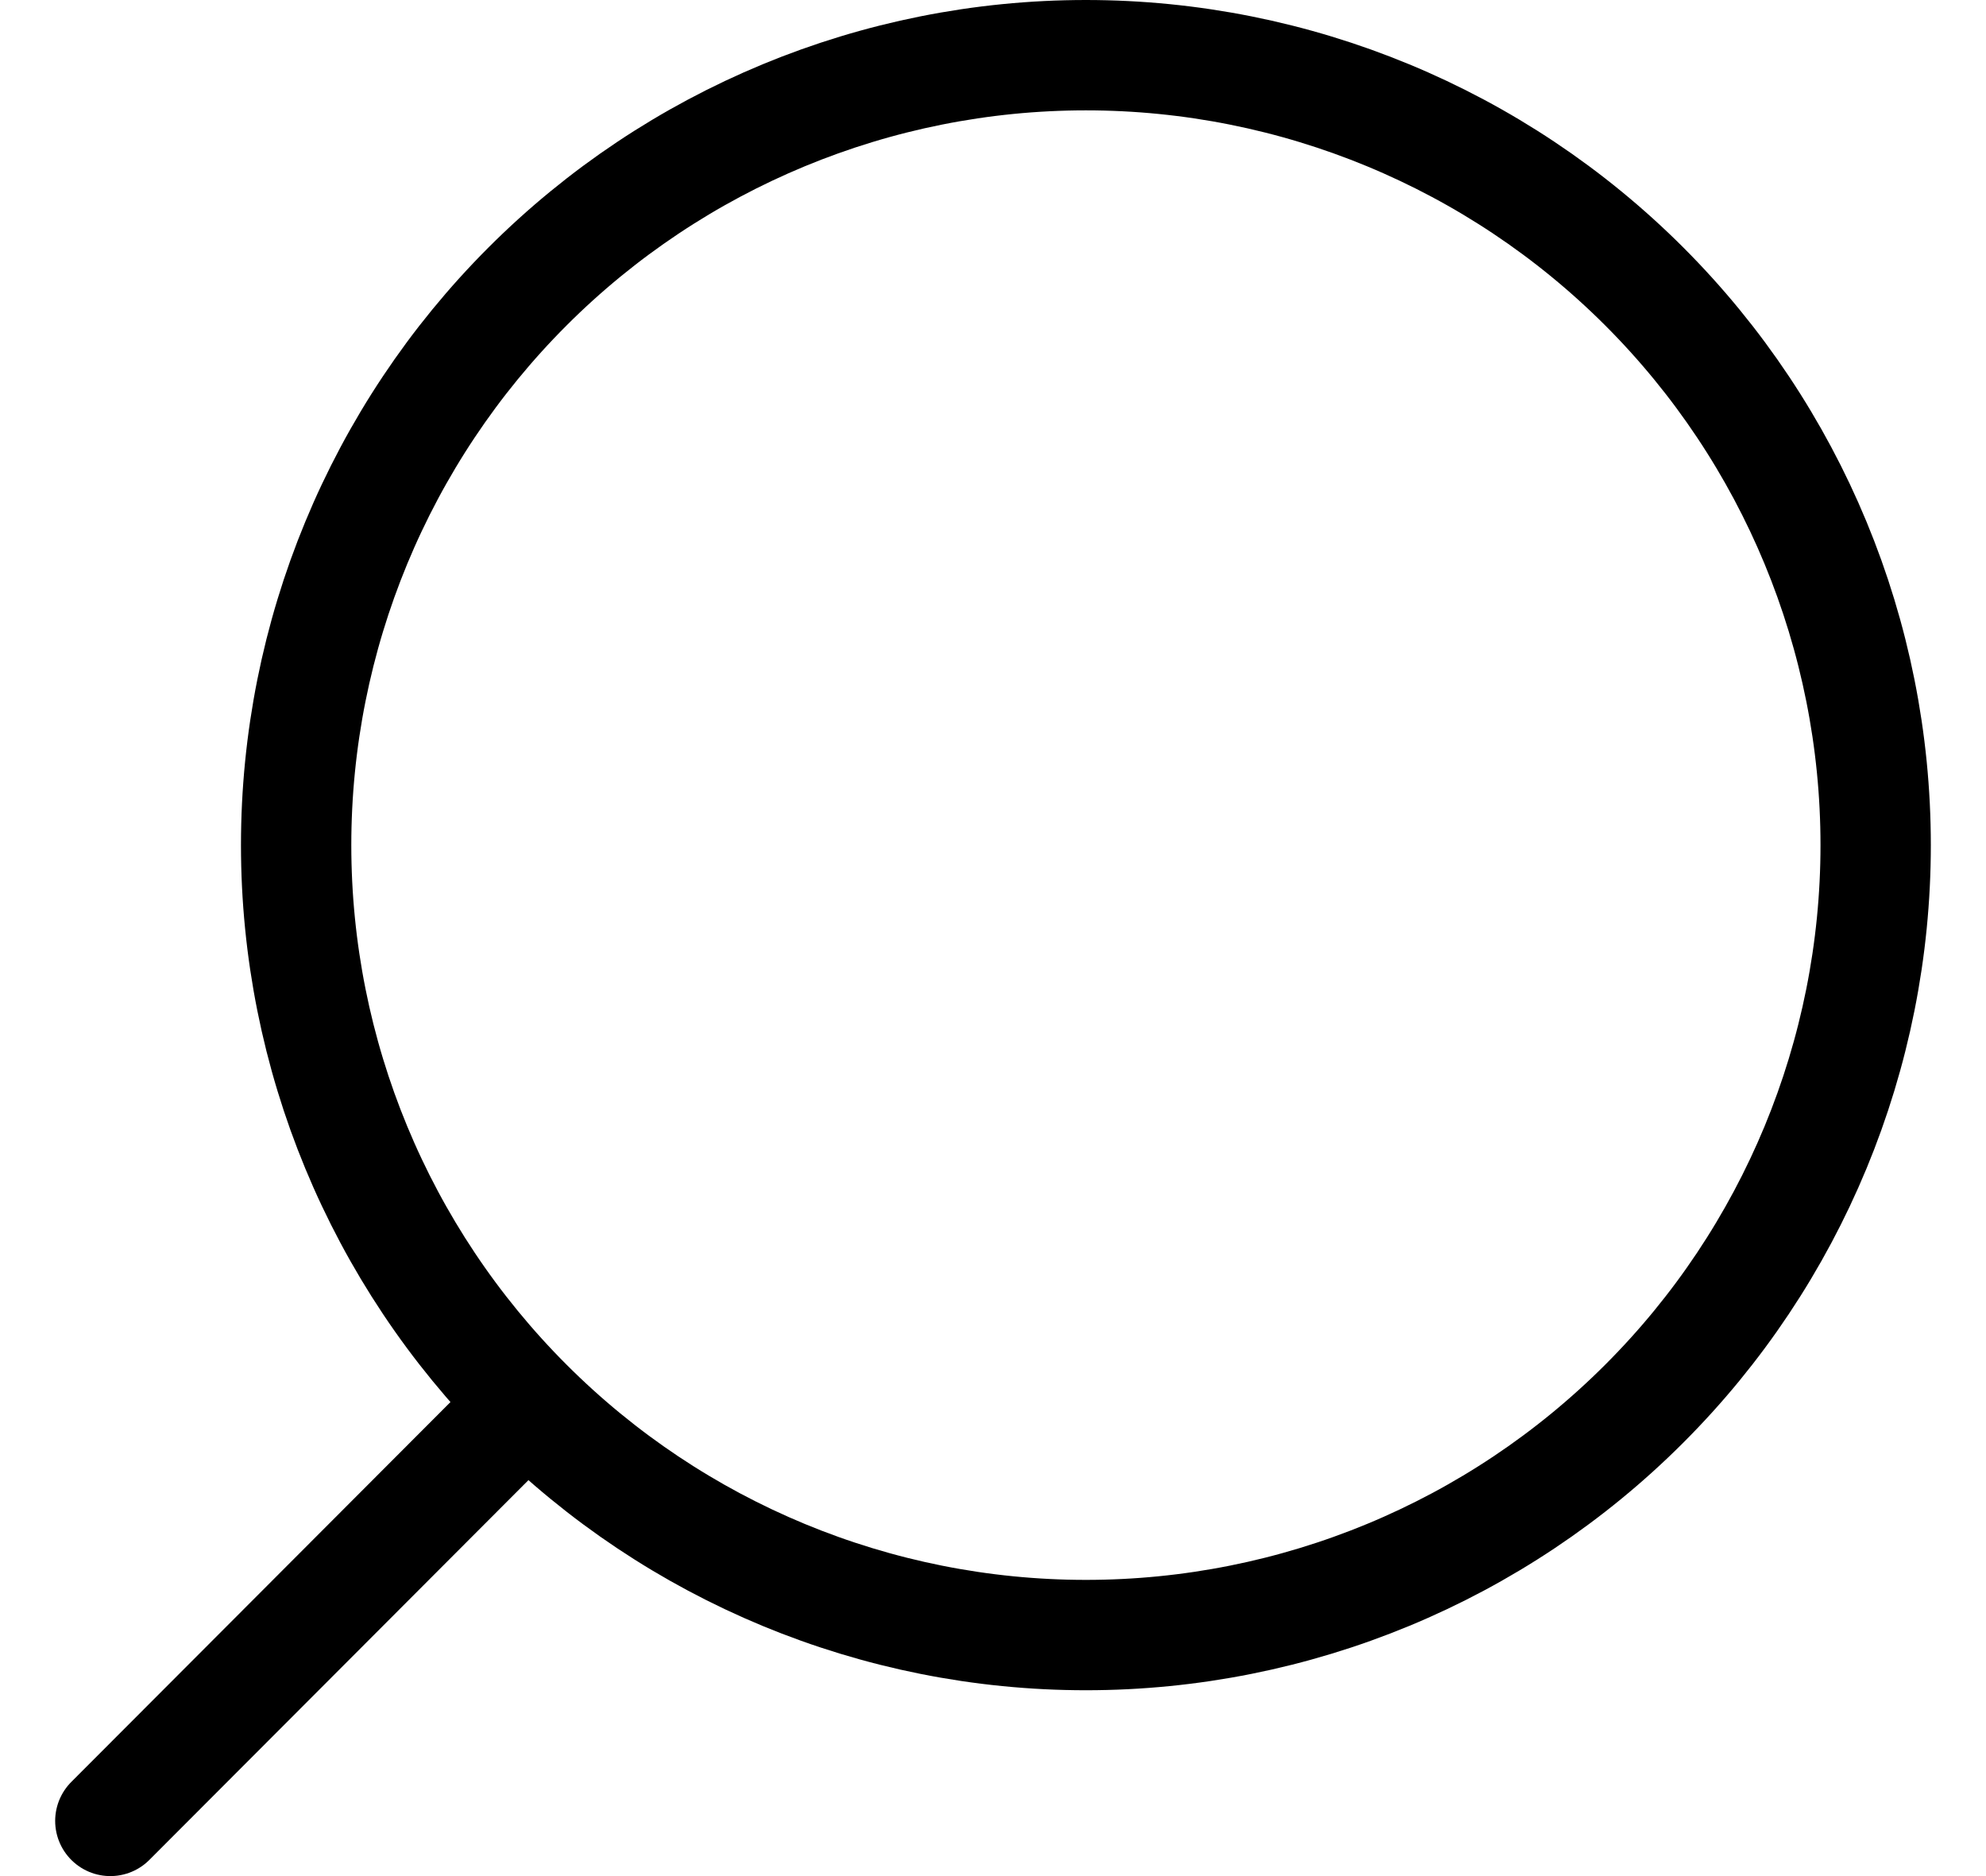
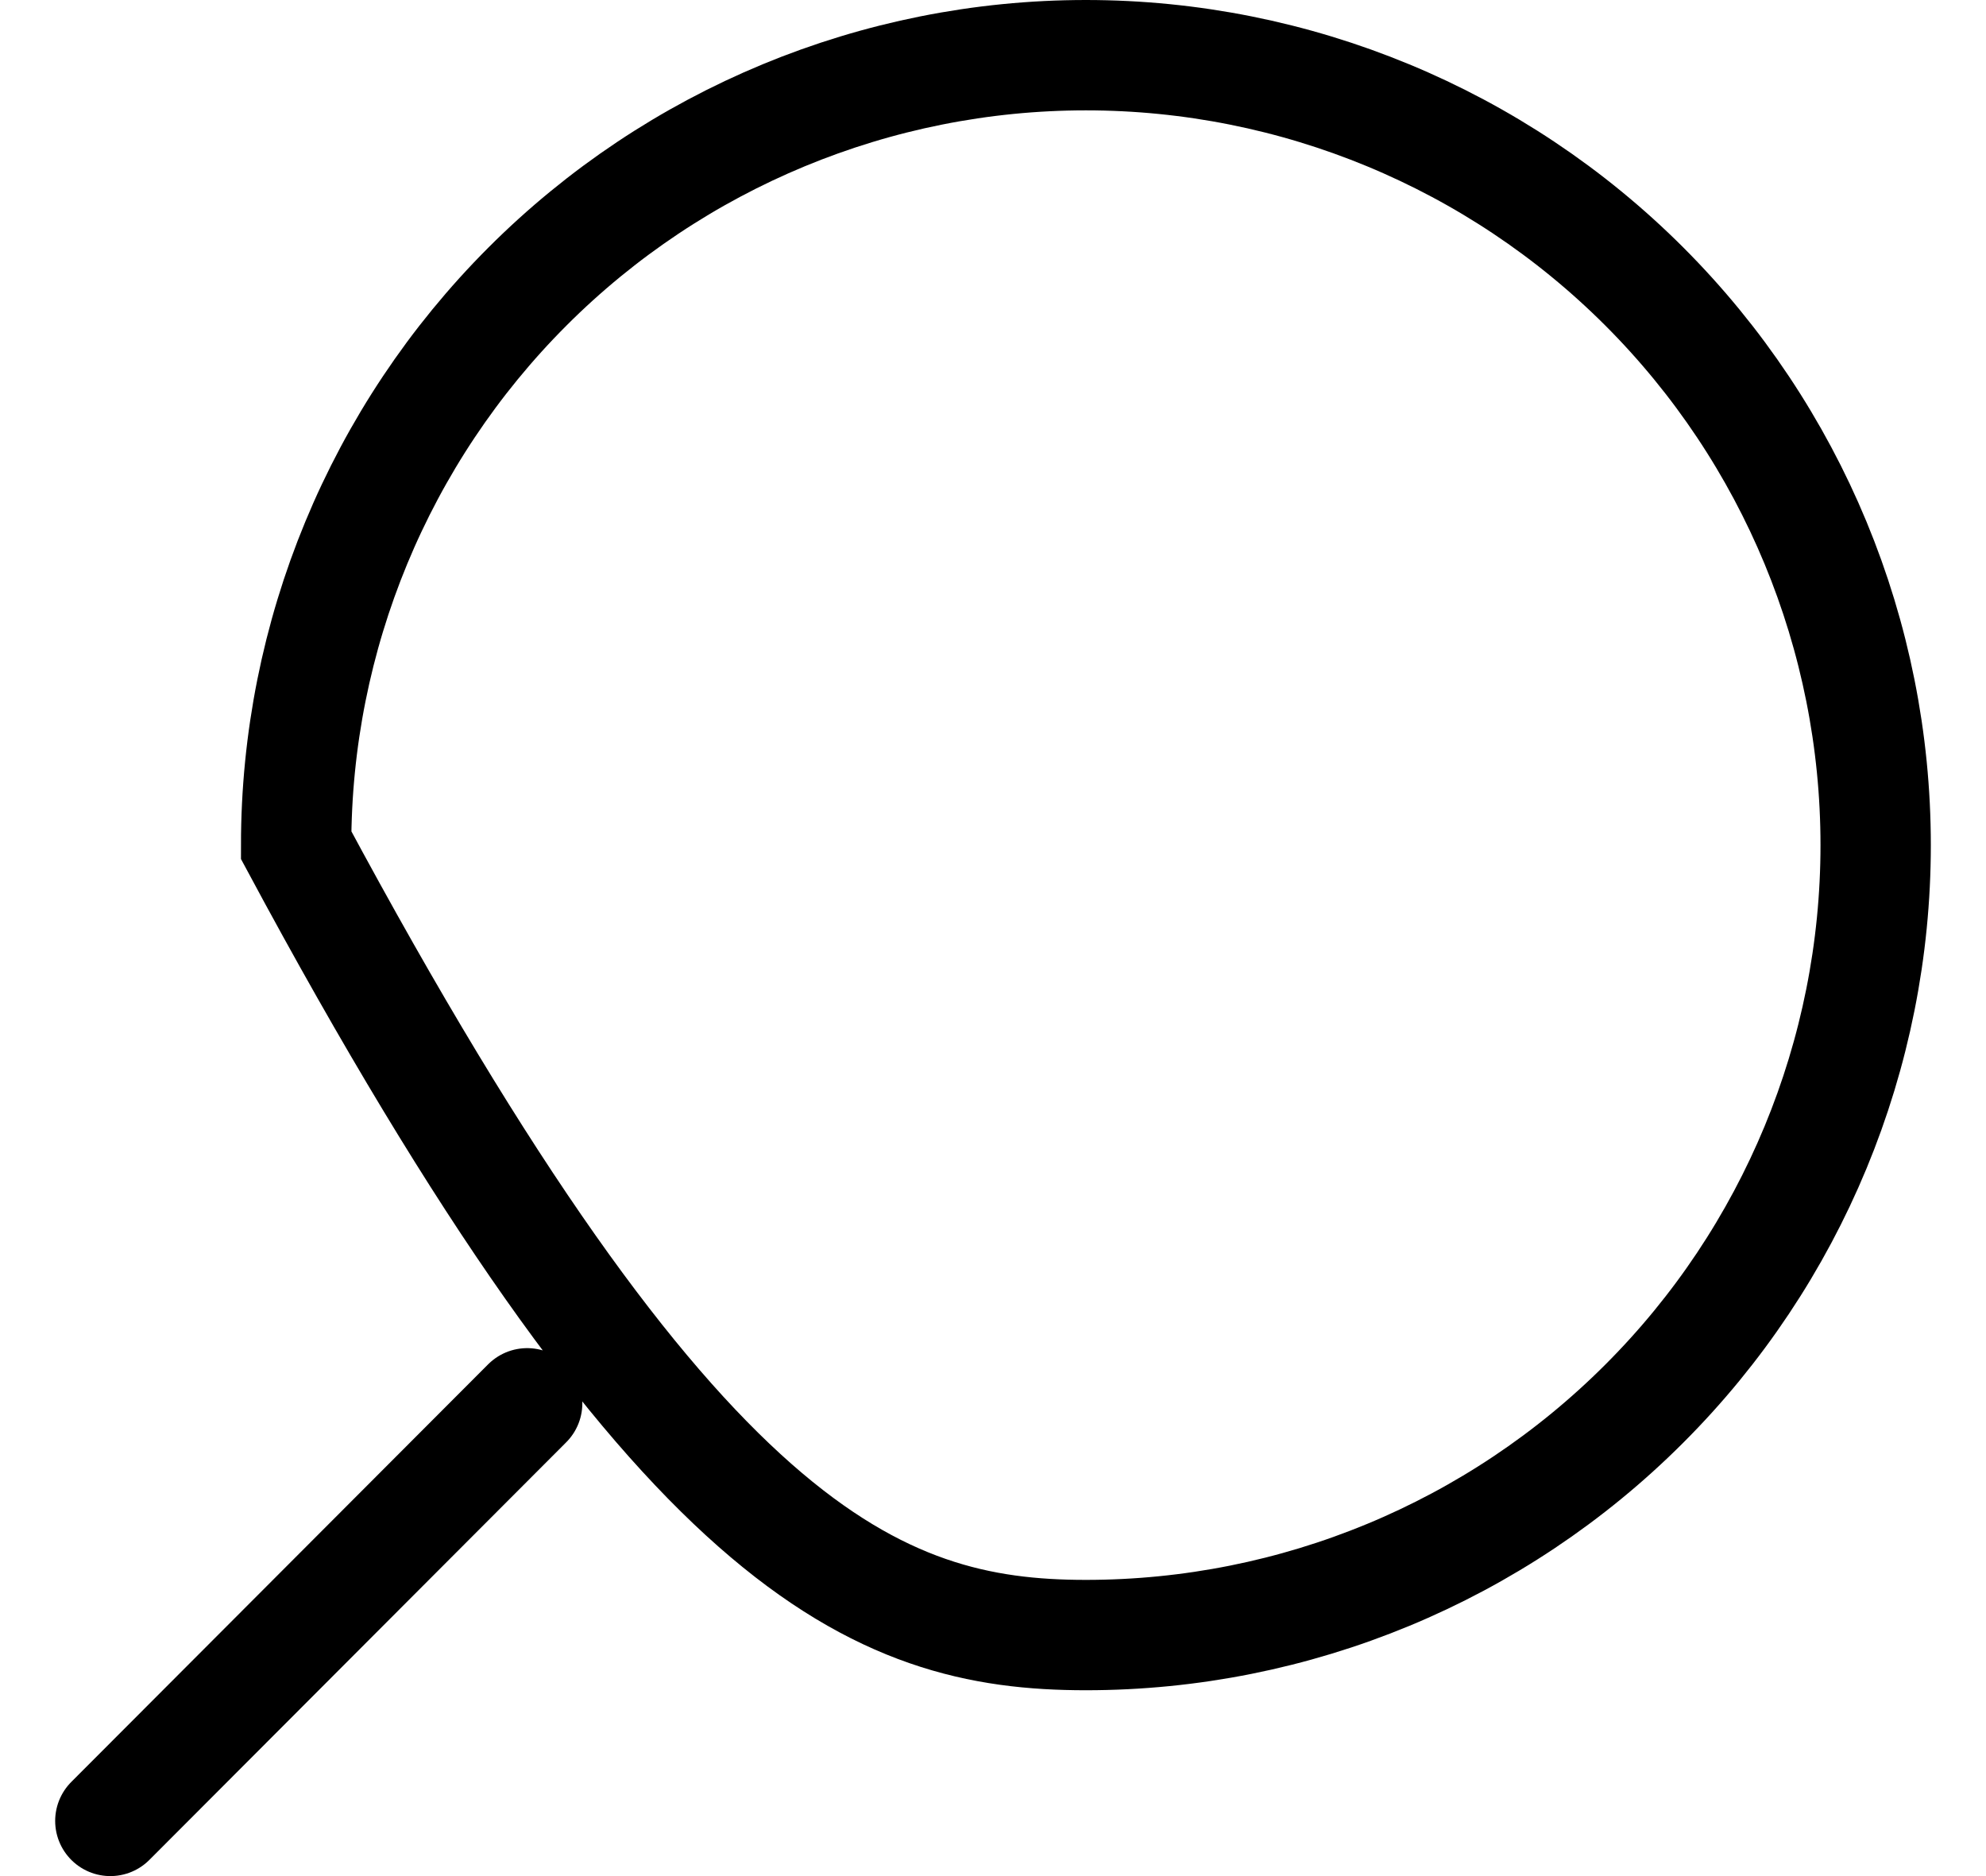
<svg xmlns="http://www.w3.org/2000/svg" width="18" height="17" viewBox="0 0 18 17" fill="none">
-   <path d="M1 16.5L4.778 12.716M2.684 7.658C2.684 9.556 3.438 11.377 4.781 12.719C6.123 14.062 7.944 14.816 9.842 14.816C11.741 14.816 13.561 14.062 14.903 12.719C16.246 11.377 17 9.556 17 7.658C17 5.76 16.246 3.939 14.903 2.596C13.561 1.254 11.741 0.5 9.842 0.5C7.944 0.5 6.123 1.254 4.781 2.596C3.438 3.939 2.684 5.76 2.684 7.658Z" stroke="black" stroke-linecap="round" />
+   <path d="M1 16.5L4.778 12.716M2.684 7.658C6.123 14.062 7.944 14.816 9.842 14.816C11.741 14.816 13.561 14.062 14.903 12.719C16.246 11.377 17 9.556 17 7.658C17 5.76 16.246 3.939 14.903 2.596C13.561 1.254 11.741 0.5 9.842 0.5C7.944 0.5 6.123 1.254 4.781 2.596C3.438 3.939 2.684 5.76 2.684 7.658Z" stroke="black" stroke-linecap="round" />
</svg>